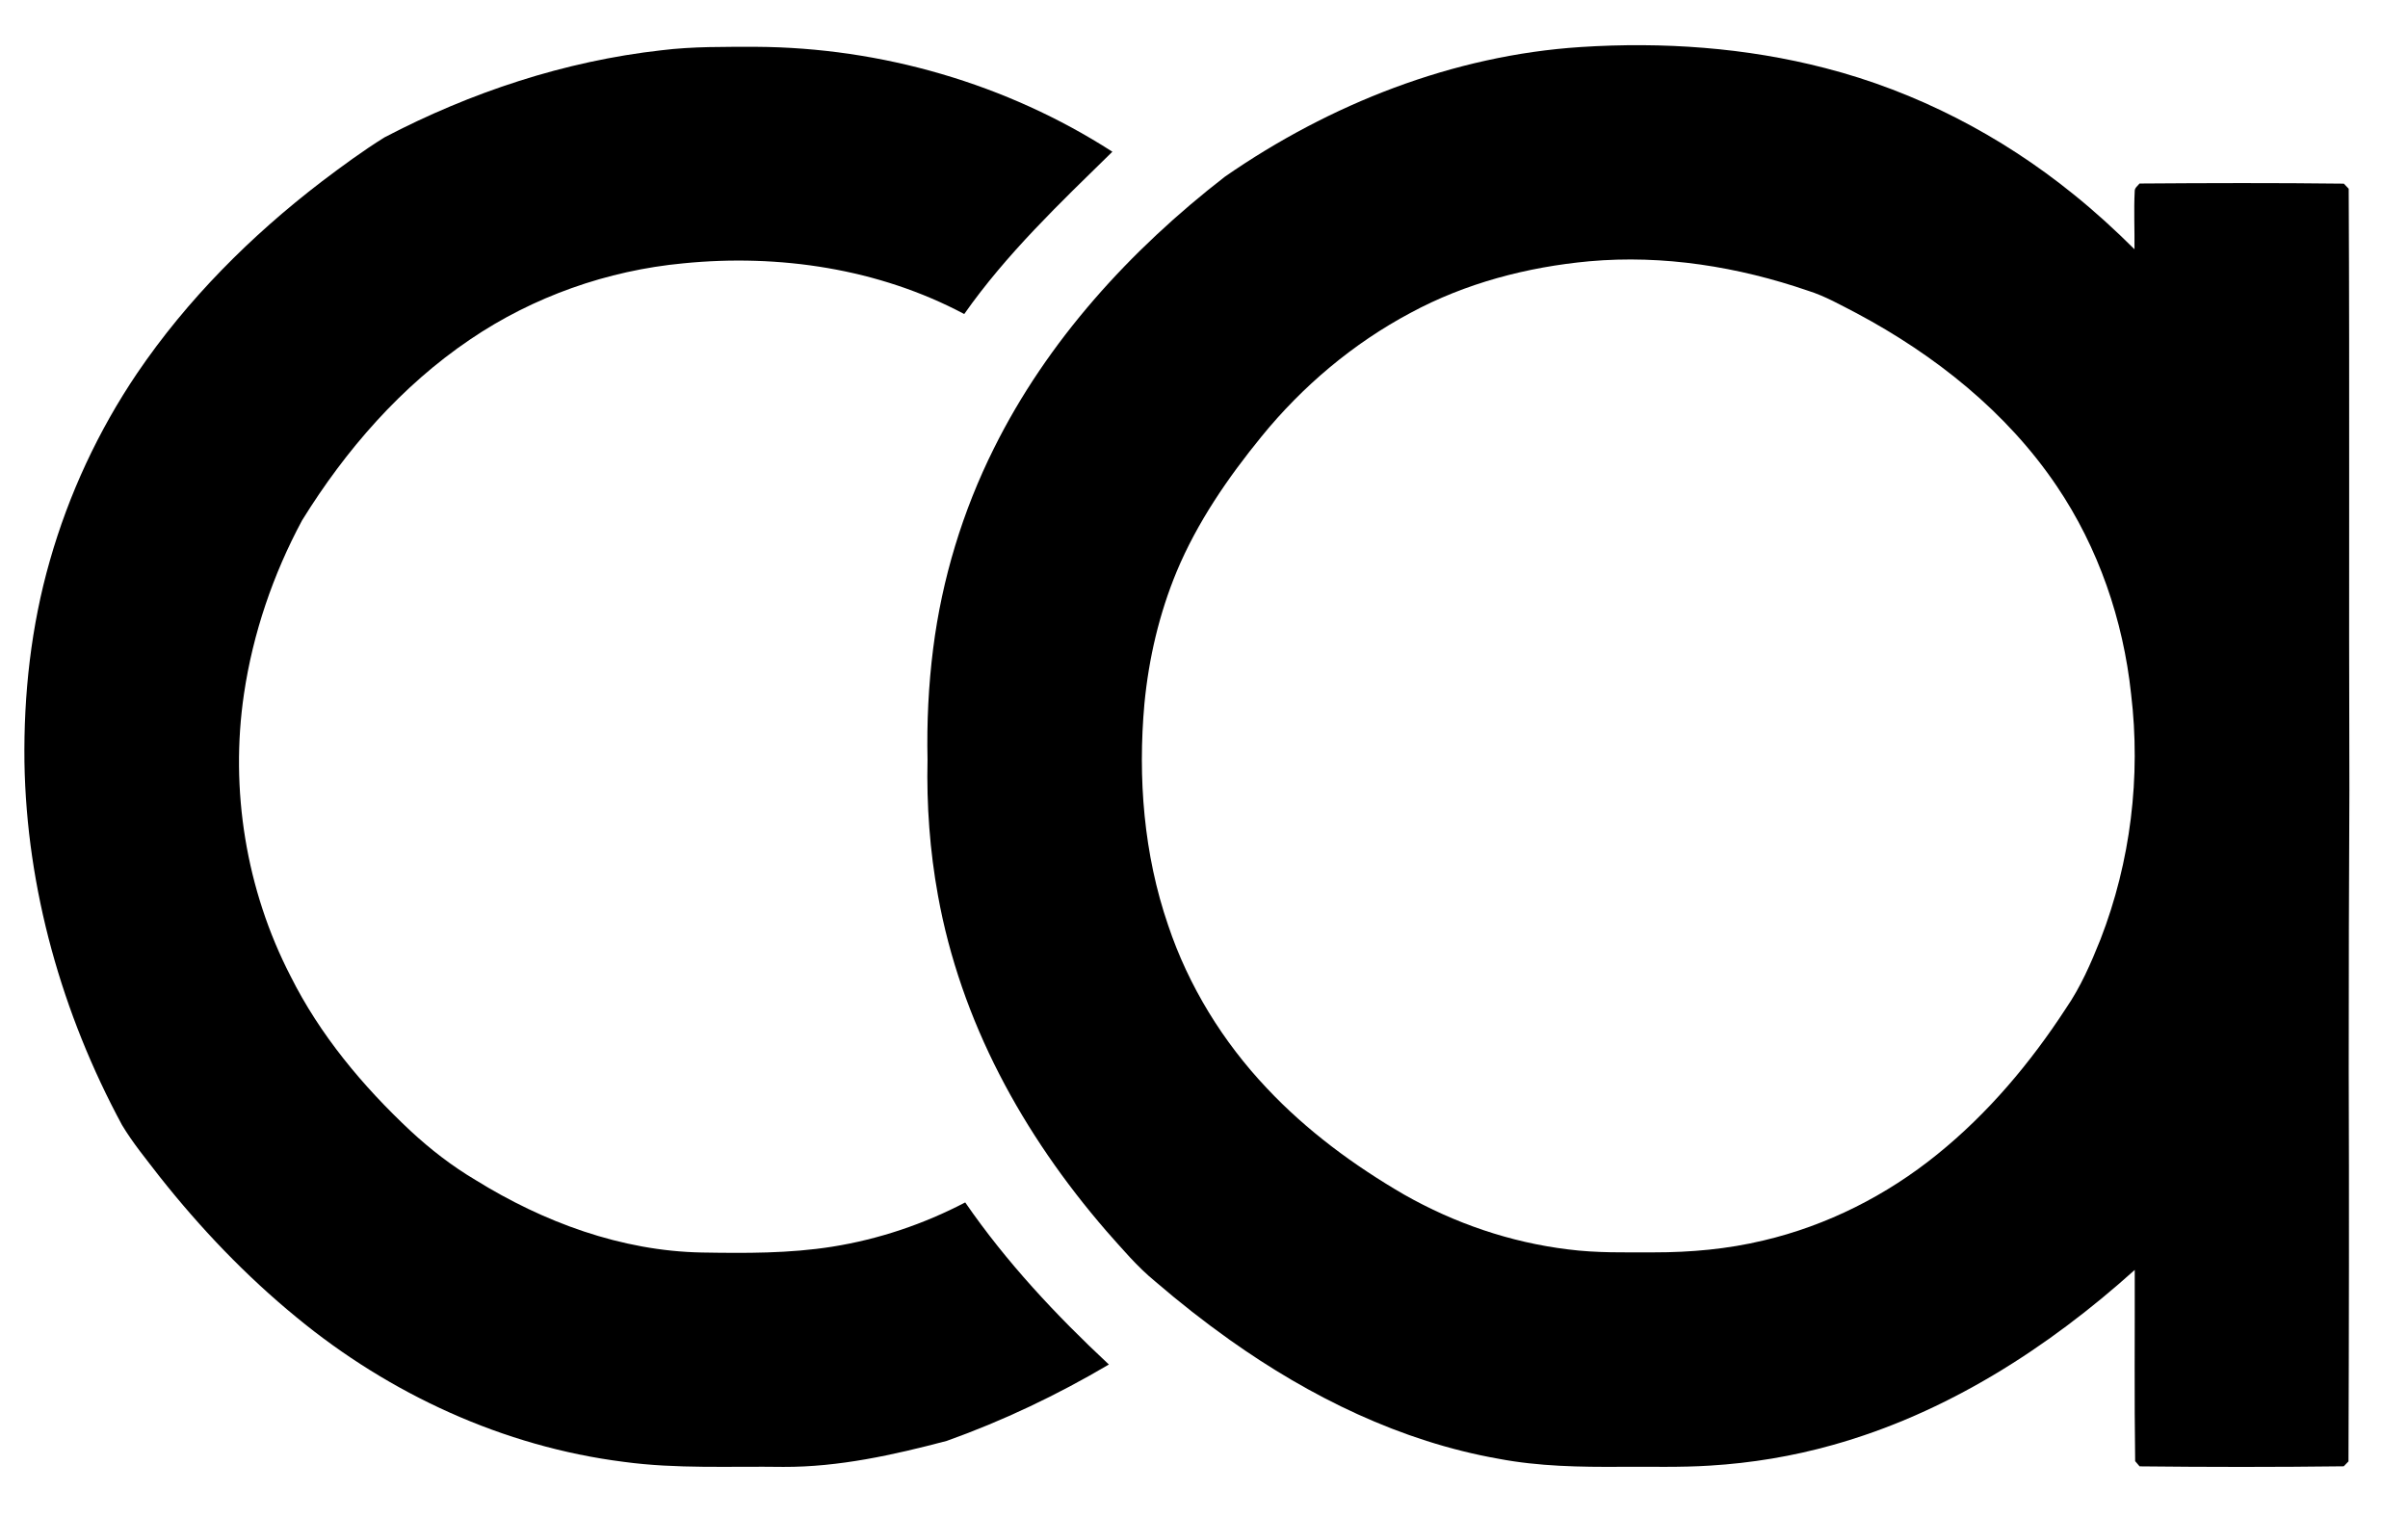
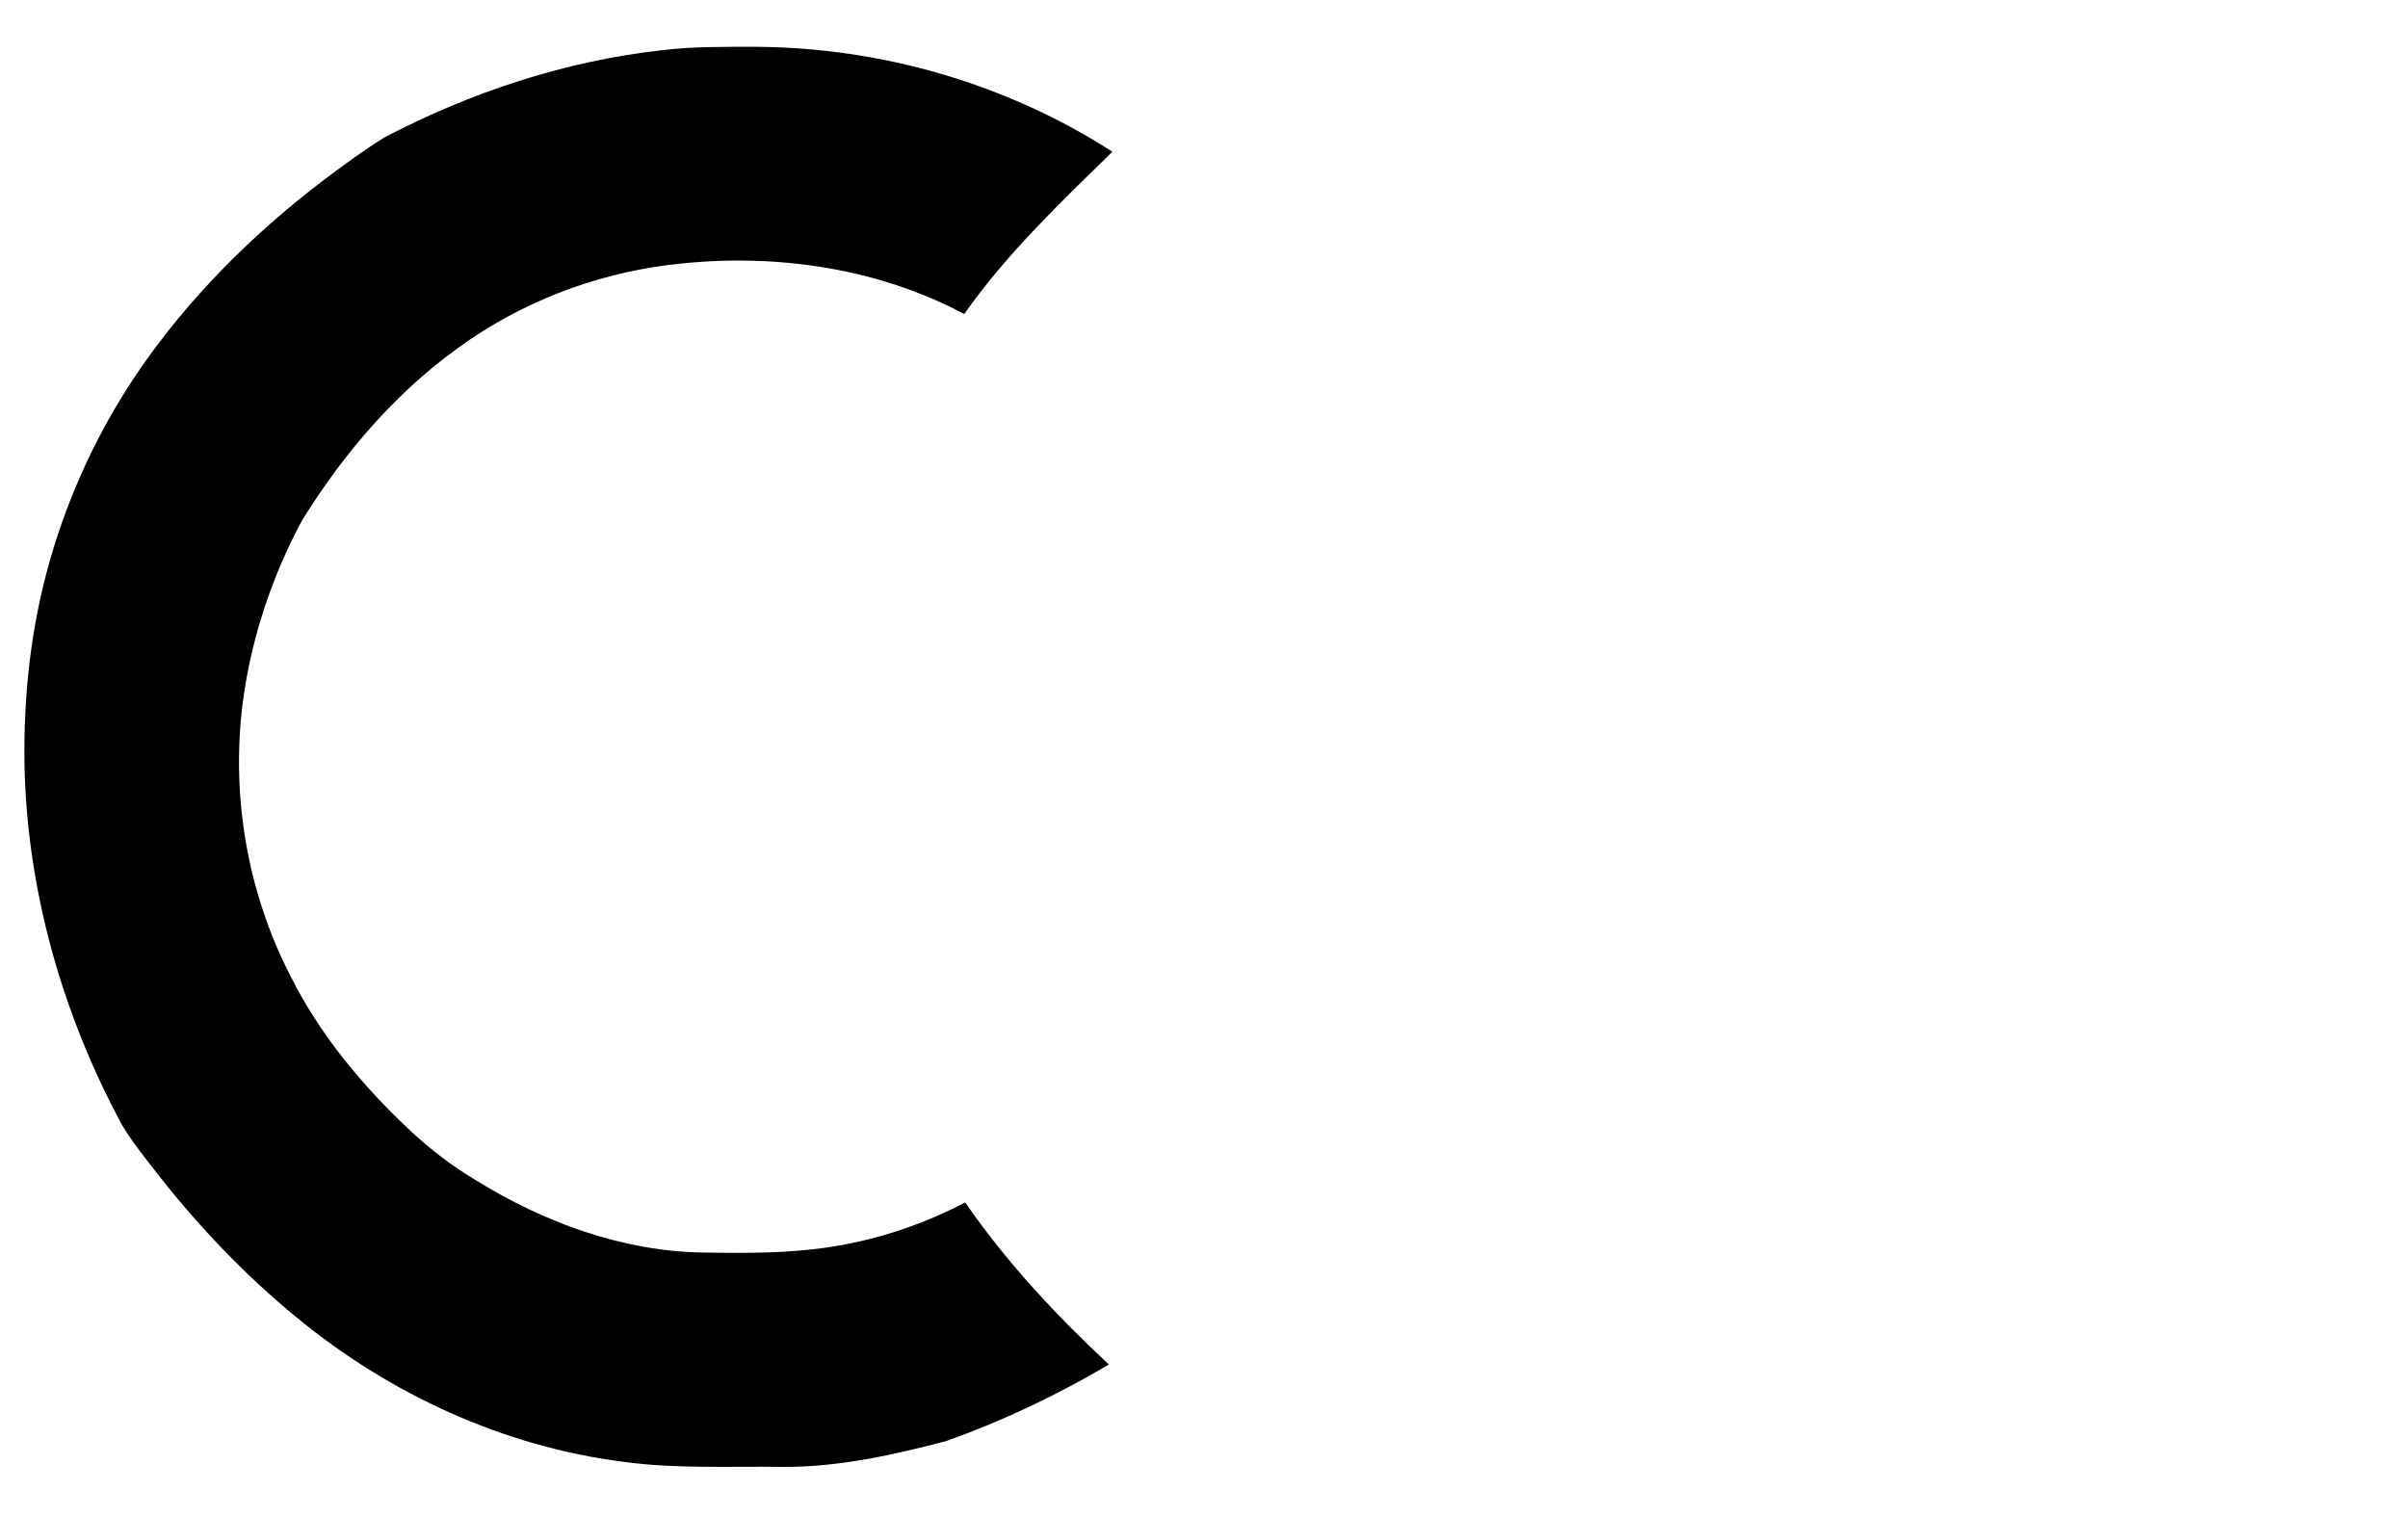
<svg xmlns="http://www.w3.org/2000/svg" width="1325pt" height="835pt" viewBox="0 0 1325 835" version="1.1">
  <g id="#000000ff">
-     <path fill="#000000" opacity="1.00" d=" M 869.90 25.87 C 914.96 22.97 960.62 26.13 1004.41 37.49 C 1054.30 50.34 1101.03 74.56 1141.01 106.96 C 1152.72 116.39 1163.85 126.54 1174.50 137.16 C 1174.62 126.48 1174.08 115.79 1174.63 105.11 C 1174.59 103.33 1176.31 102.29 1177.26 100.98 C 1214.74 100.71 1252.22 100.59 1289.70 101.05 C 1290.57 101.99 1291.47 102.92 1292.37 103.86 C 1292.94 214.24 1292.37 324.64 1292.75 435.02 C 1292.52 486.03 1292.35 537.04 1292.38 588.05 C 1292.64 660.08 1292.52 732.12 1292.25 804.15 C 1291.37 805.04 1290.49 805.94 1289.64 806.85 C 1252.20 807.32 1214.76 807.29 1177.32 806.88 C 1176.49 805.91 1175.68 804.96 1174.87 804.02 C 1174.36 768.95 1174.73 733.87 1174.64 698.79 C 1126.69 741.91 1070.77 777.79 1008.22 795.19 C 986.31 801.34 963.73 805.08 941.02 806.46 C 924.70 807.53 908.34 807.00 892.01 807.13 C 869.45 807.28 846.74 806.93 824.51 802.69 C 770.86 793.22 720.89 768.68 676.72 737.33 C 662.57 727.28 648.92 716.53 635.76 705.22 C 625.66 696.98 617.28 686.92 608.65 677.23 C 585.86 650.86 565.77 622.06 549.84 591.03 C 533.96 560.14 522.29 527.00 516.12 492.79 C 511.63 468.14 509.81 443.03 510.37 417.99 C 509.93 397.59 510.90 377.13 513.47 356.88 C 518.32 318.65 529.66 281.25 546.87 246.77 C 576.31 187.48 621.99 137.51 674.04 97.19 C 731.72 57.24 799.53 30.42 869.90 25.87 M 874.50 143.77 C 840.35 146.92 806.47 155.78 776.20 172.13 C 744.60 188.93 716.73 212.46 694.16 240.19 C 675.66 262.88 658.83 287.31 647.49 314.44 C 637.89 337.58 632.12 362.24 629.72 387.16 C 626.03 428.11 629.34 470.10 642.77 509.14 C 653.97 542.59 672.91 573.27 697.13 598.86 C 719.04 622.19 745.06 641.34 772.67 657.37 C 800.40 673.12 831.18 683.67 862.88 687.50 C 878.52 689.53 894.31 689.12 910.04 689.13 C 930.31 689.15 950.64 687.33 970.37 682.58 C 1005.32 674.37 1038.13 657.77 1065.98 635.19 C 1093.91 612.65 1117.27 584.85 1136.80 554.84 C 1144.86 543.13 1150.55 530.02 1155.80 516.88 C 1172.38 474.16 1178.08 427.34 1172.63 381.86 C 1168.30 341.21 1154.64 301.35 1131.68 267.42 C 1104.21 226.70 1064.73 195.34 1021.66 172.39 C 1012.92 167.90 1004.33 162.94 994.91 159.99 C 956.39 146.75 915.21 140.12 874.50 143.77 Z" />
    <path fill="#000000" opacity="1.00" d=" M 363.95 27.66 C 381.21 25.53 398.64 25.79 415.99 25.76 C 485.02 26.14 553.98 46.08 612.08 83.49 C 583.29 111.68 553.83 139.68 530.57 172.80 C 483.53 147.78 428.71 139.66 376.02 144.90 C 334.25 148.81 293.46 163.20 258.73 186.76 C 220.83 212.36 190.20 247.59 166.24 286.30 C 150.26 316.01 139.20 348.44 134.25 381.83 C 126.45 434.55 135.39 489.66 159.84 537.06 C 176.01 569.45 199.53 597.58 225.83 622.23 C 236.82 632.44 248.75 641.67 261.66 649.32 C 298.98 672.47 341.81 688.36 386.08 689.21 C 410.09 689.61 434.26 689.77 458.05 685.99 C 483.51 681.93 508.26 673.60 531.11 661.65 C 553.72 694.46 581.08 723.71 610.16 750.84 C 581.81 767.57 551.94 781.81 520.92 792.88 C 491.58 800.61 461.58 807.30 431.08 807.18 C 401.78 806.75 372.32 808.36 343.19 804.40 C 277.07 796.05 214.33 767.10 163.09 724.82 C 135.16 701.95 110.14 675.67 87.77 647.38 C 80.65 638.10 73.14 629.07 67.12 619.02 C 34.12 557.86 14.60 489.04 13.45 419.40 C 12.97 382.07 17.11 344.52 27.41 308.57 C 37.83 271.95 54.10 237.00 75.41 205.45 C 102.99 164.82 138.13 129.67 177.05 99.88 C 188.27 91.39 199.63 83.02 211.58 75.58 C 258.99 50.79 310.69 33.64 363.95 27.66 Z" />
  </g>
</svg>